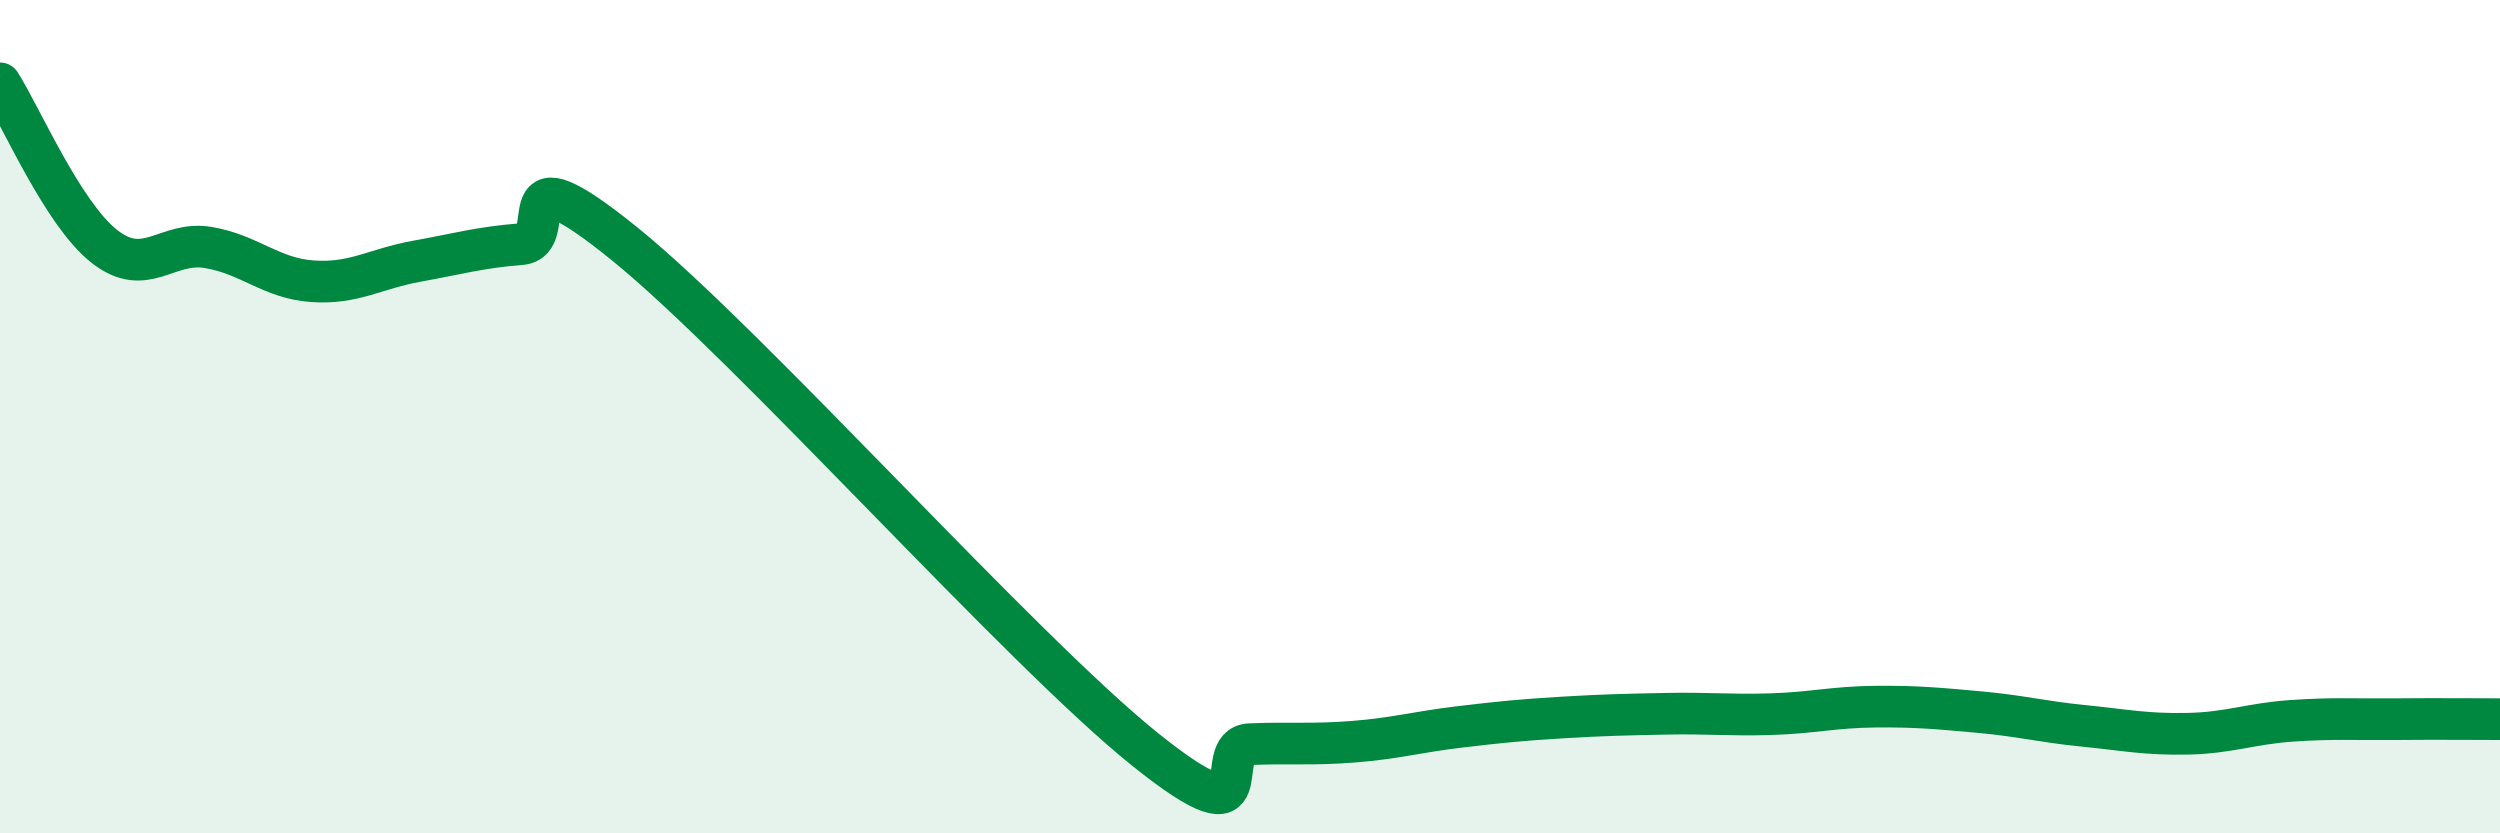
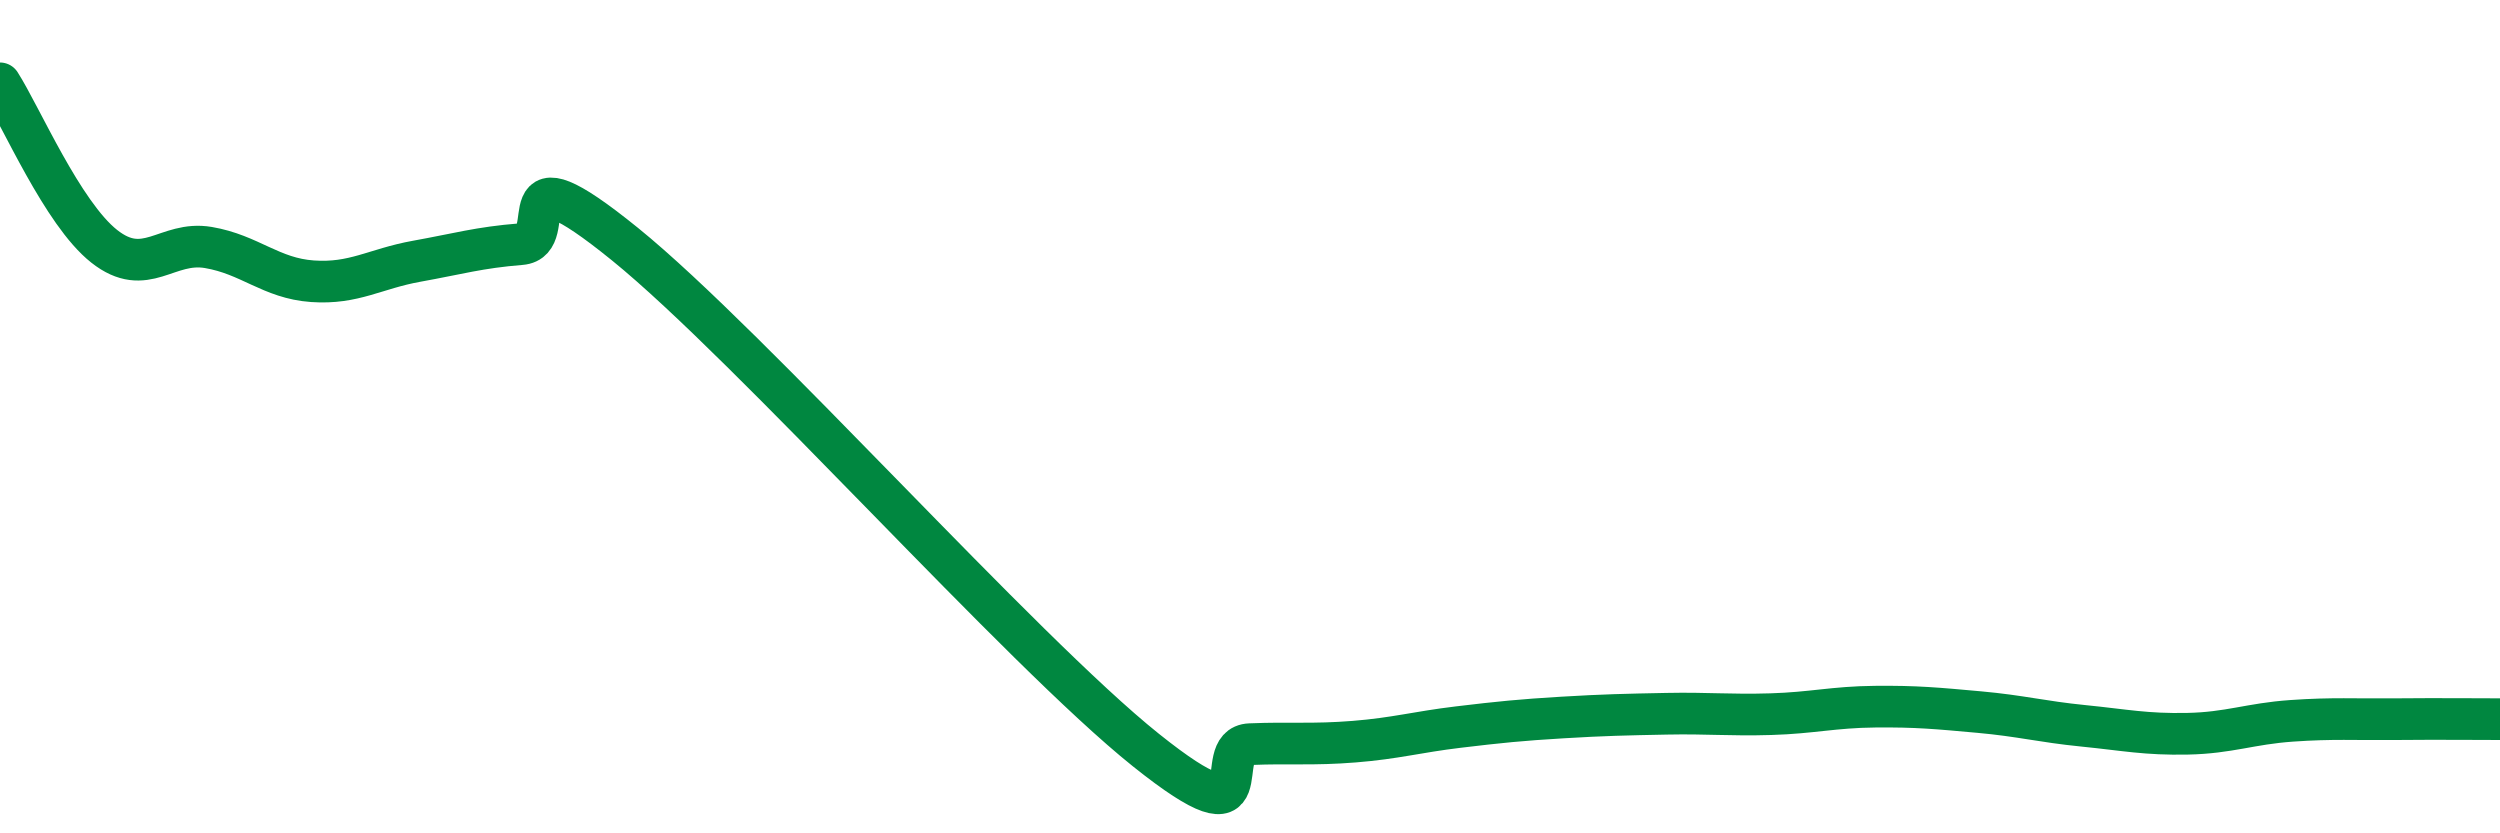
<svg xmlns="http://www.w3.org/2000/svg" width="60" height="20" viewBox="0 0 60 20">
-   <path d="M 0,2 C 0.5,2.78 1.5,5.12 2.5,5.91 C 3.5,6.7 4,5.77 5,5.94 C 6,6.11 6.5,6.68 7.5,6.75 C 8.5,6.82 9,6.45 10,6.27 C 11,6.09 11.5,5.94 12.5,5.86 C 13.5,5.78 12,3.43 15,5.86 C 18,8.29 24.5,15.6 27.5,18 C 30.5,20.4 29,17.9 30,17.86 C 31,17.82 31.5,17.88 32.5,17.8 C 33.5,17.72 34,17.57 35,17.45 C 36,17.33 36.5,17.28 37.5,17.22 C 38.5,17.16 39,17.15 40,17.13 C 41,17.11 41.5,17.17 42.5,17.14 C 43.5,17.11 44,16.97 45,16.96 C 46,16.95 46.5,17 47.5,17.09 C 48.5,17.18 49,17.32 50,17.42 C 51,17.52 51.5,17.63 52.5,17.61 C 53.5,17.59 54,17.37 55,17.3 C 56,17.23 56.5,17.27 57.5,17.26 C 58.5,17.25 59.5,17.26 60,17.26L60 20L0 20Z" fill="#008740" opacity="0.1" stroke-linecap="round" stroke-linejoin="round" />
  <path d="M 0,2 C 0.5,2.78 1.5,5.12 2.5,5.91 C 3.5,6.7 4,5.77 5,5.94 C 6,6.11 6.5,6.68 7.5,6.75 C 8.5,6.82 9,6.45 10,6.27 C 11,6.09 11.5,5.94 12.5,5.86 C 13.5,5.78 12,3.43 15,5.86 C 18,8.29 24.5,15.6 27.5,18 C 30.5,20.4 29,17.9 30,17.86 C 31,17.82 31.5,17.88 32.5,17.8 C 33.5,17.72 34,17.57 35,17.45 C 36,17.33 36.5,17.28 37.5,17.22 C 38.5,17.16 39,17.15 40,17.13 C 41,17.11 41.5,17.17 42.5,17.14 C 43.5,17.11 44,16.97 45,16.96 C 46,16.95 46.5,17 47.5,17.09 C 48.5,17.18 49,17.32 50,17.42 C 51,17.52 51.5,17.63 52.5,17.61 C 53.5,17.59 54,17.37 55,17.3 C 56,17.23 56.5,17.27 57.5,17.26 C 58.5,17.25 59.5,17.26 60,17.26" stroke="#008740" stroke-width="1" fill="none" stroke-linecap="round" stroke-linejoin="round" />
</svg>